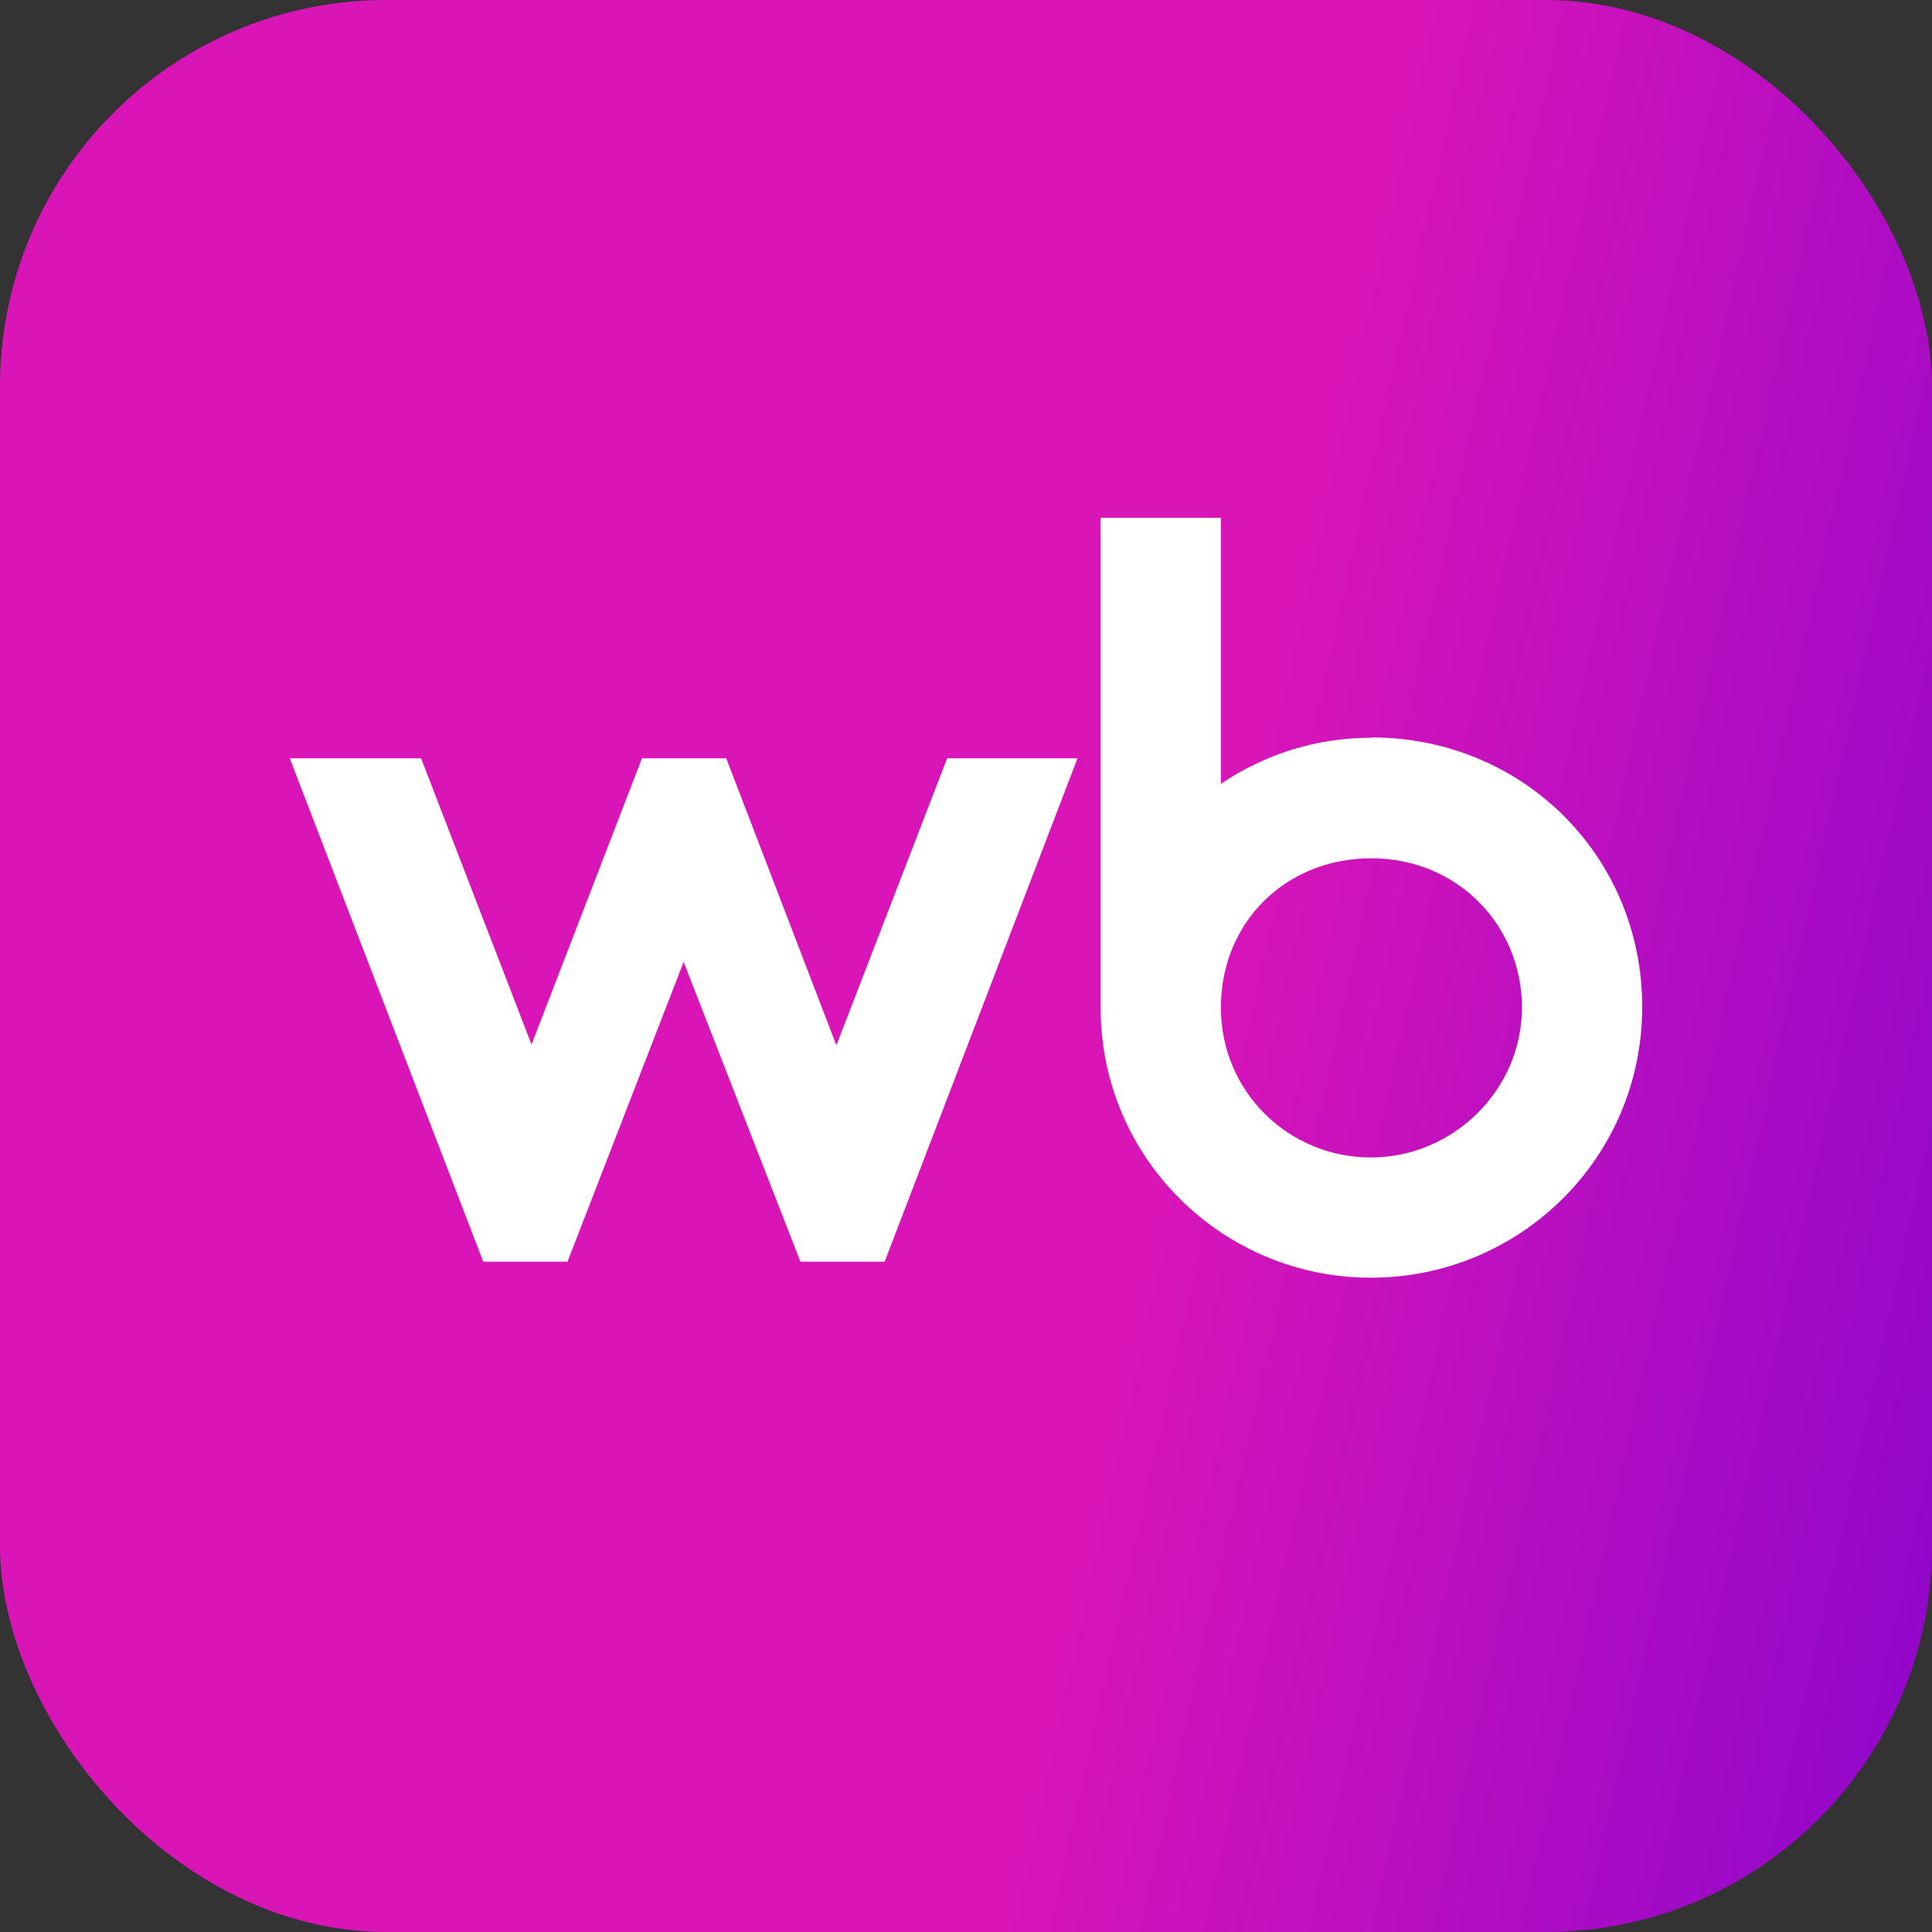
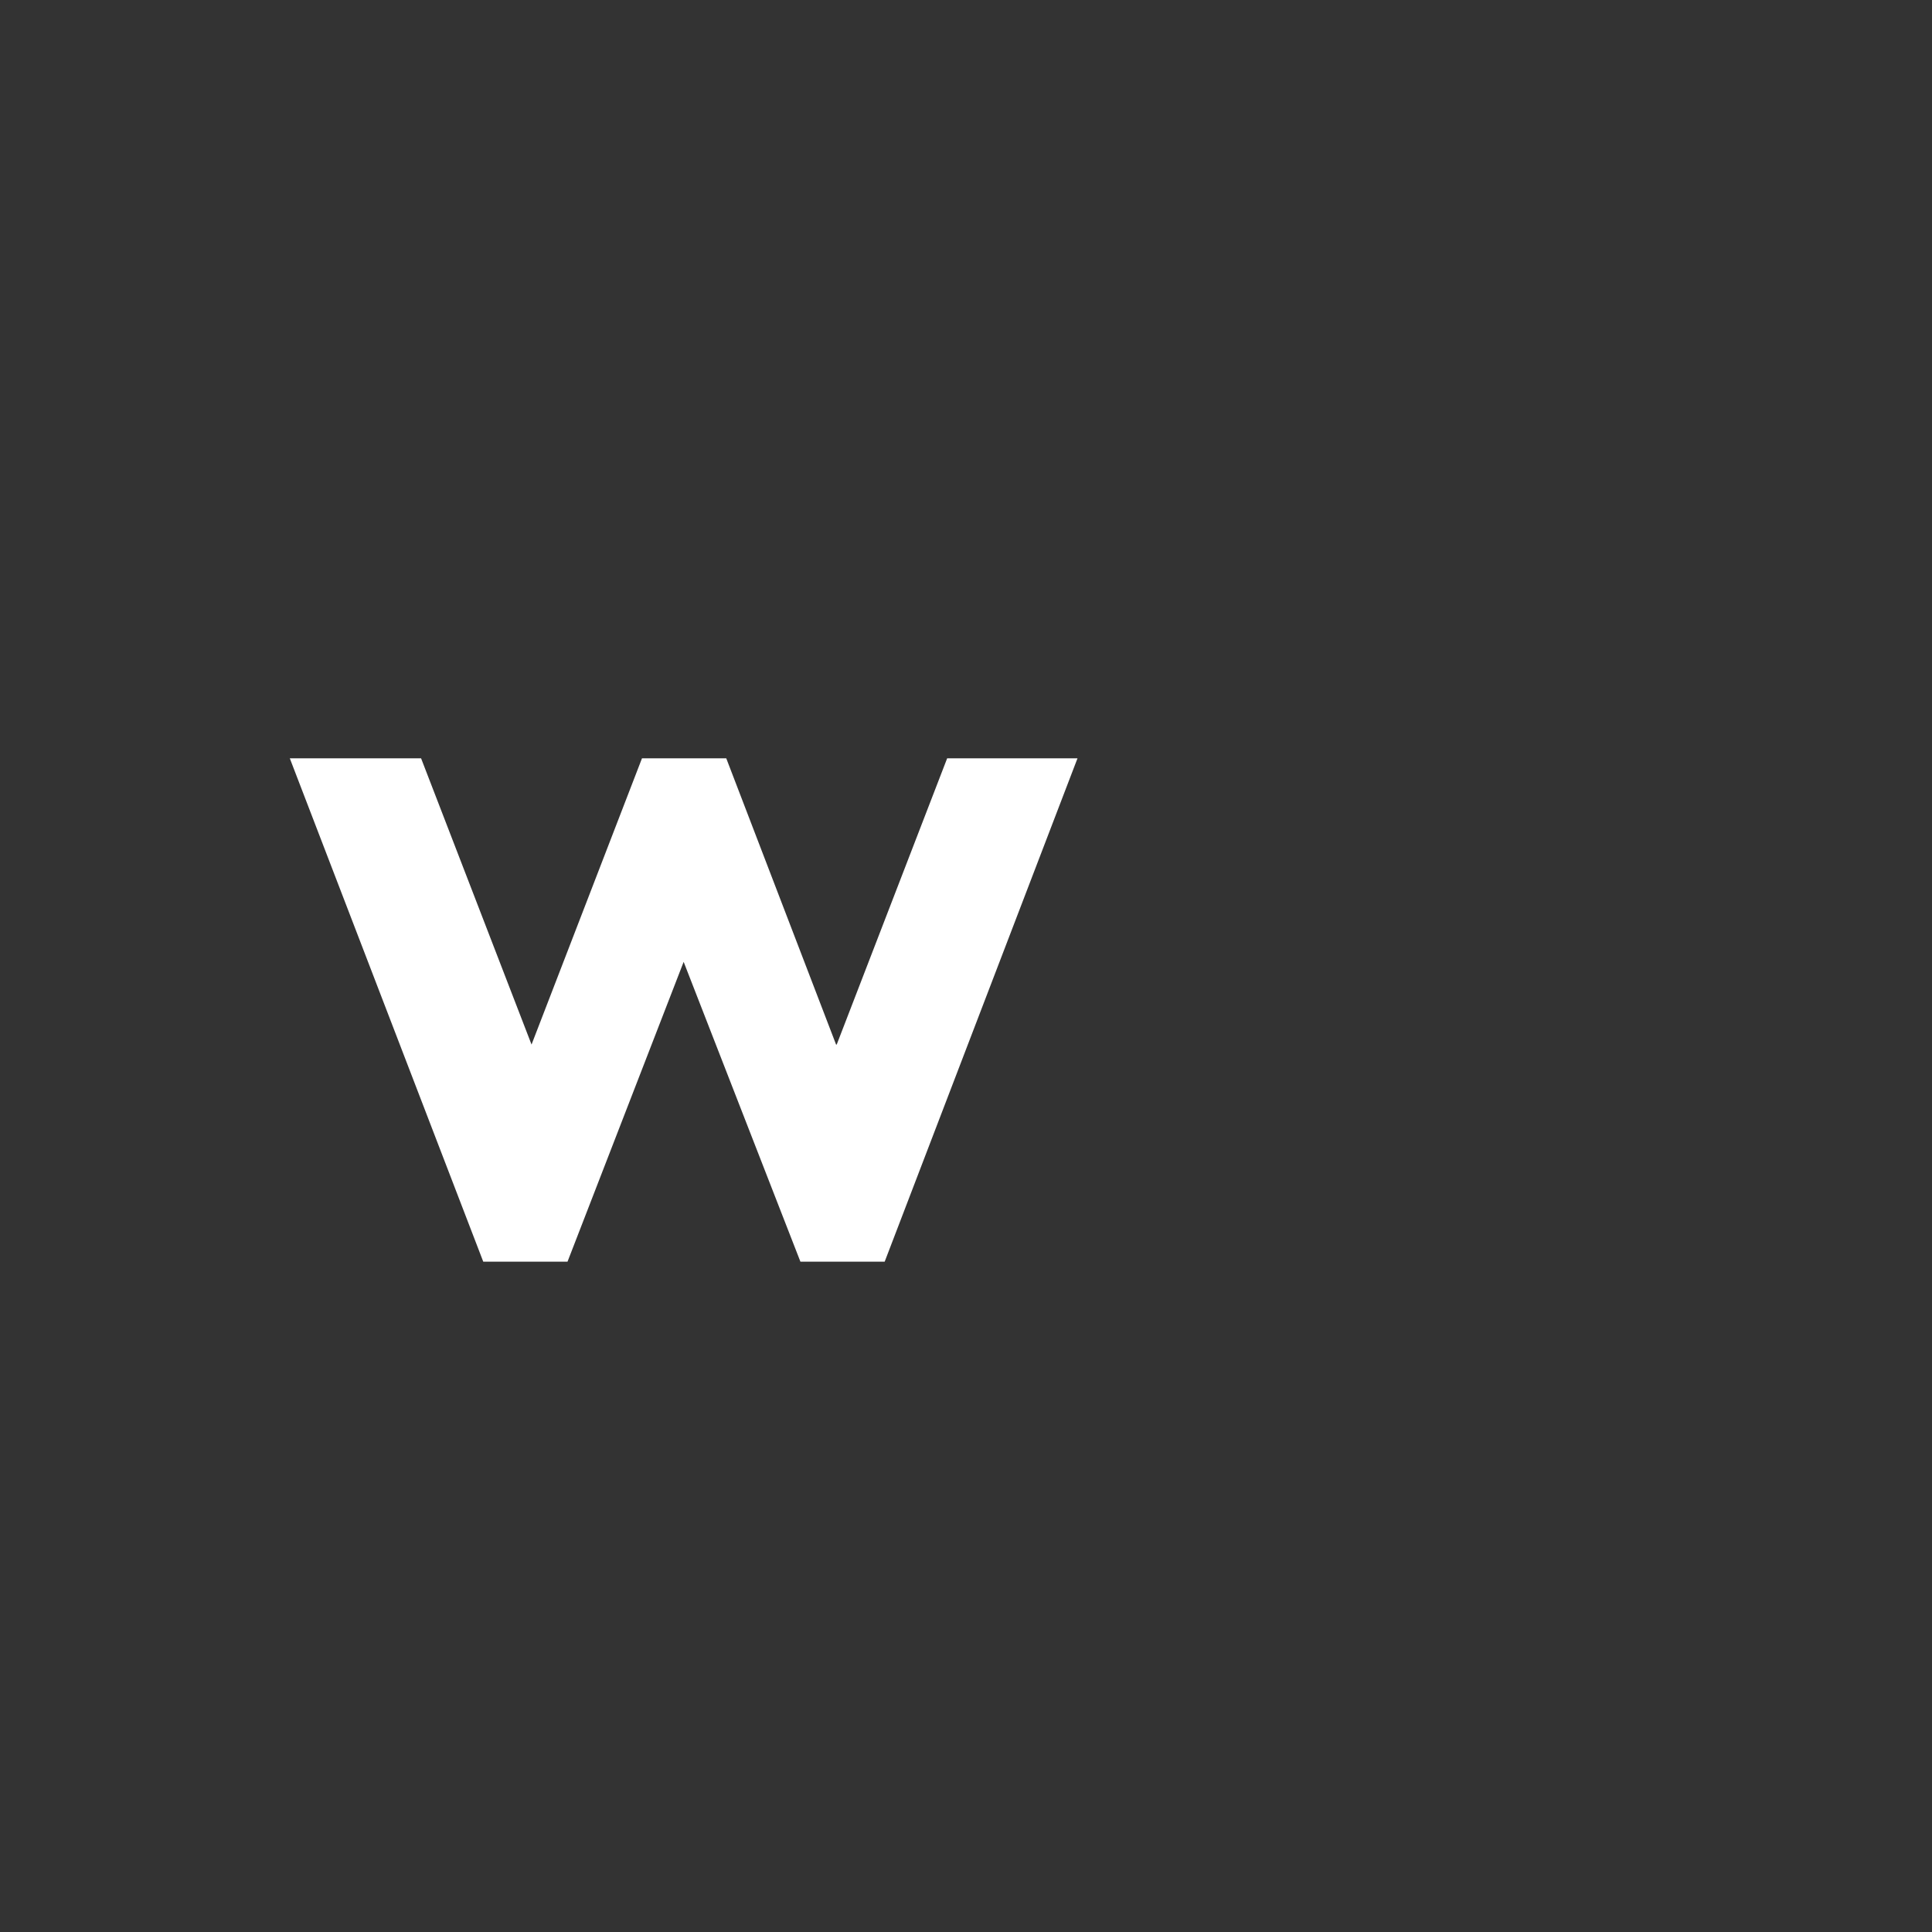
<svg xmlns="http://www.w3.org/2000/svg" width="500" height="500" viewBox="0 0 500 500" fill="none">
  <rect x="0" y="0" width="500" height="500" fill="#333333" stroke="none" />
-   <rect width="500" height="500" rx="100" fill="url(#paint0_linear_2829_3)" />
  <path d="M216.376 270.328L187.954 196.25H166.147L137.562 270.328L108.976 196.25H75L125.066 326.519H146.872L176.928 248.929L207.147 326.519H228.954L278.856 196.25H245.125L216.54 270.328H216.376Z" fill="white" />
-   <path fill-rule="evenodd" clip-rule="evenodd" d="M354.924 190.926C340.387 190.926 327.156 195.337 315.967 202.85V134H284.849V260.919C284.849 299.552 316.293 330.668 354.761 330.668C393.229 330.668 425 299.797 425 260.593C425 221.39 393.882 190.845 354.924 190.845V190.926ZM354.761 299.552C333.69 299.552 315.967 282.727 315.967 260.757C315.967 238.787 332.628 222.125 354.924 222.125C377.221 222.125 393.882 239.522 393.882 260.757C393.882 281.991 376.159 299.552 354.761 299.552Z" fill="white" />
  <defs>
    <linearGradient id="paint0_linear_2829_3" x1="364.13" y1="2.77806e-06" x2="598.702" y2="51.638" gradientUnits="userSpaceOnUse">
      <stop stop-color="#DA15B8" />
      <stop offset="1" stop-color="#8D06CC" />
    </linearGradient>
  </defs>
</svg>